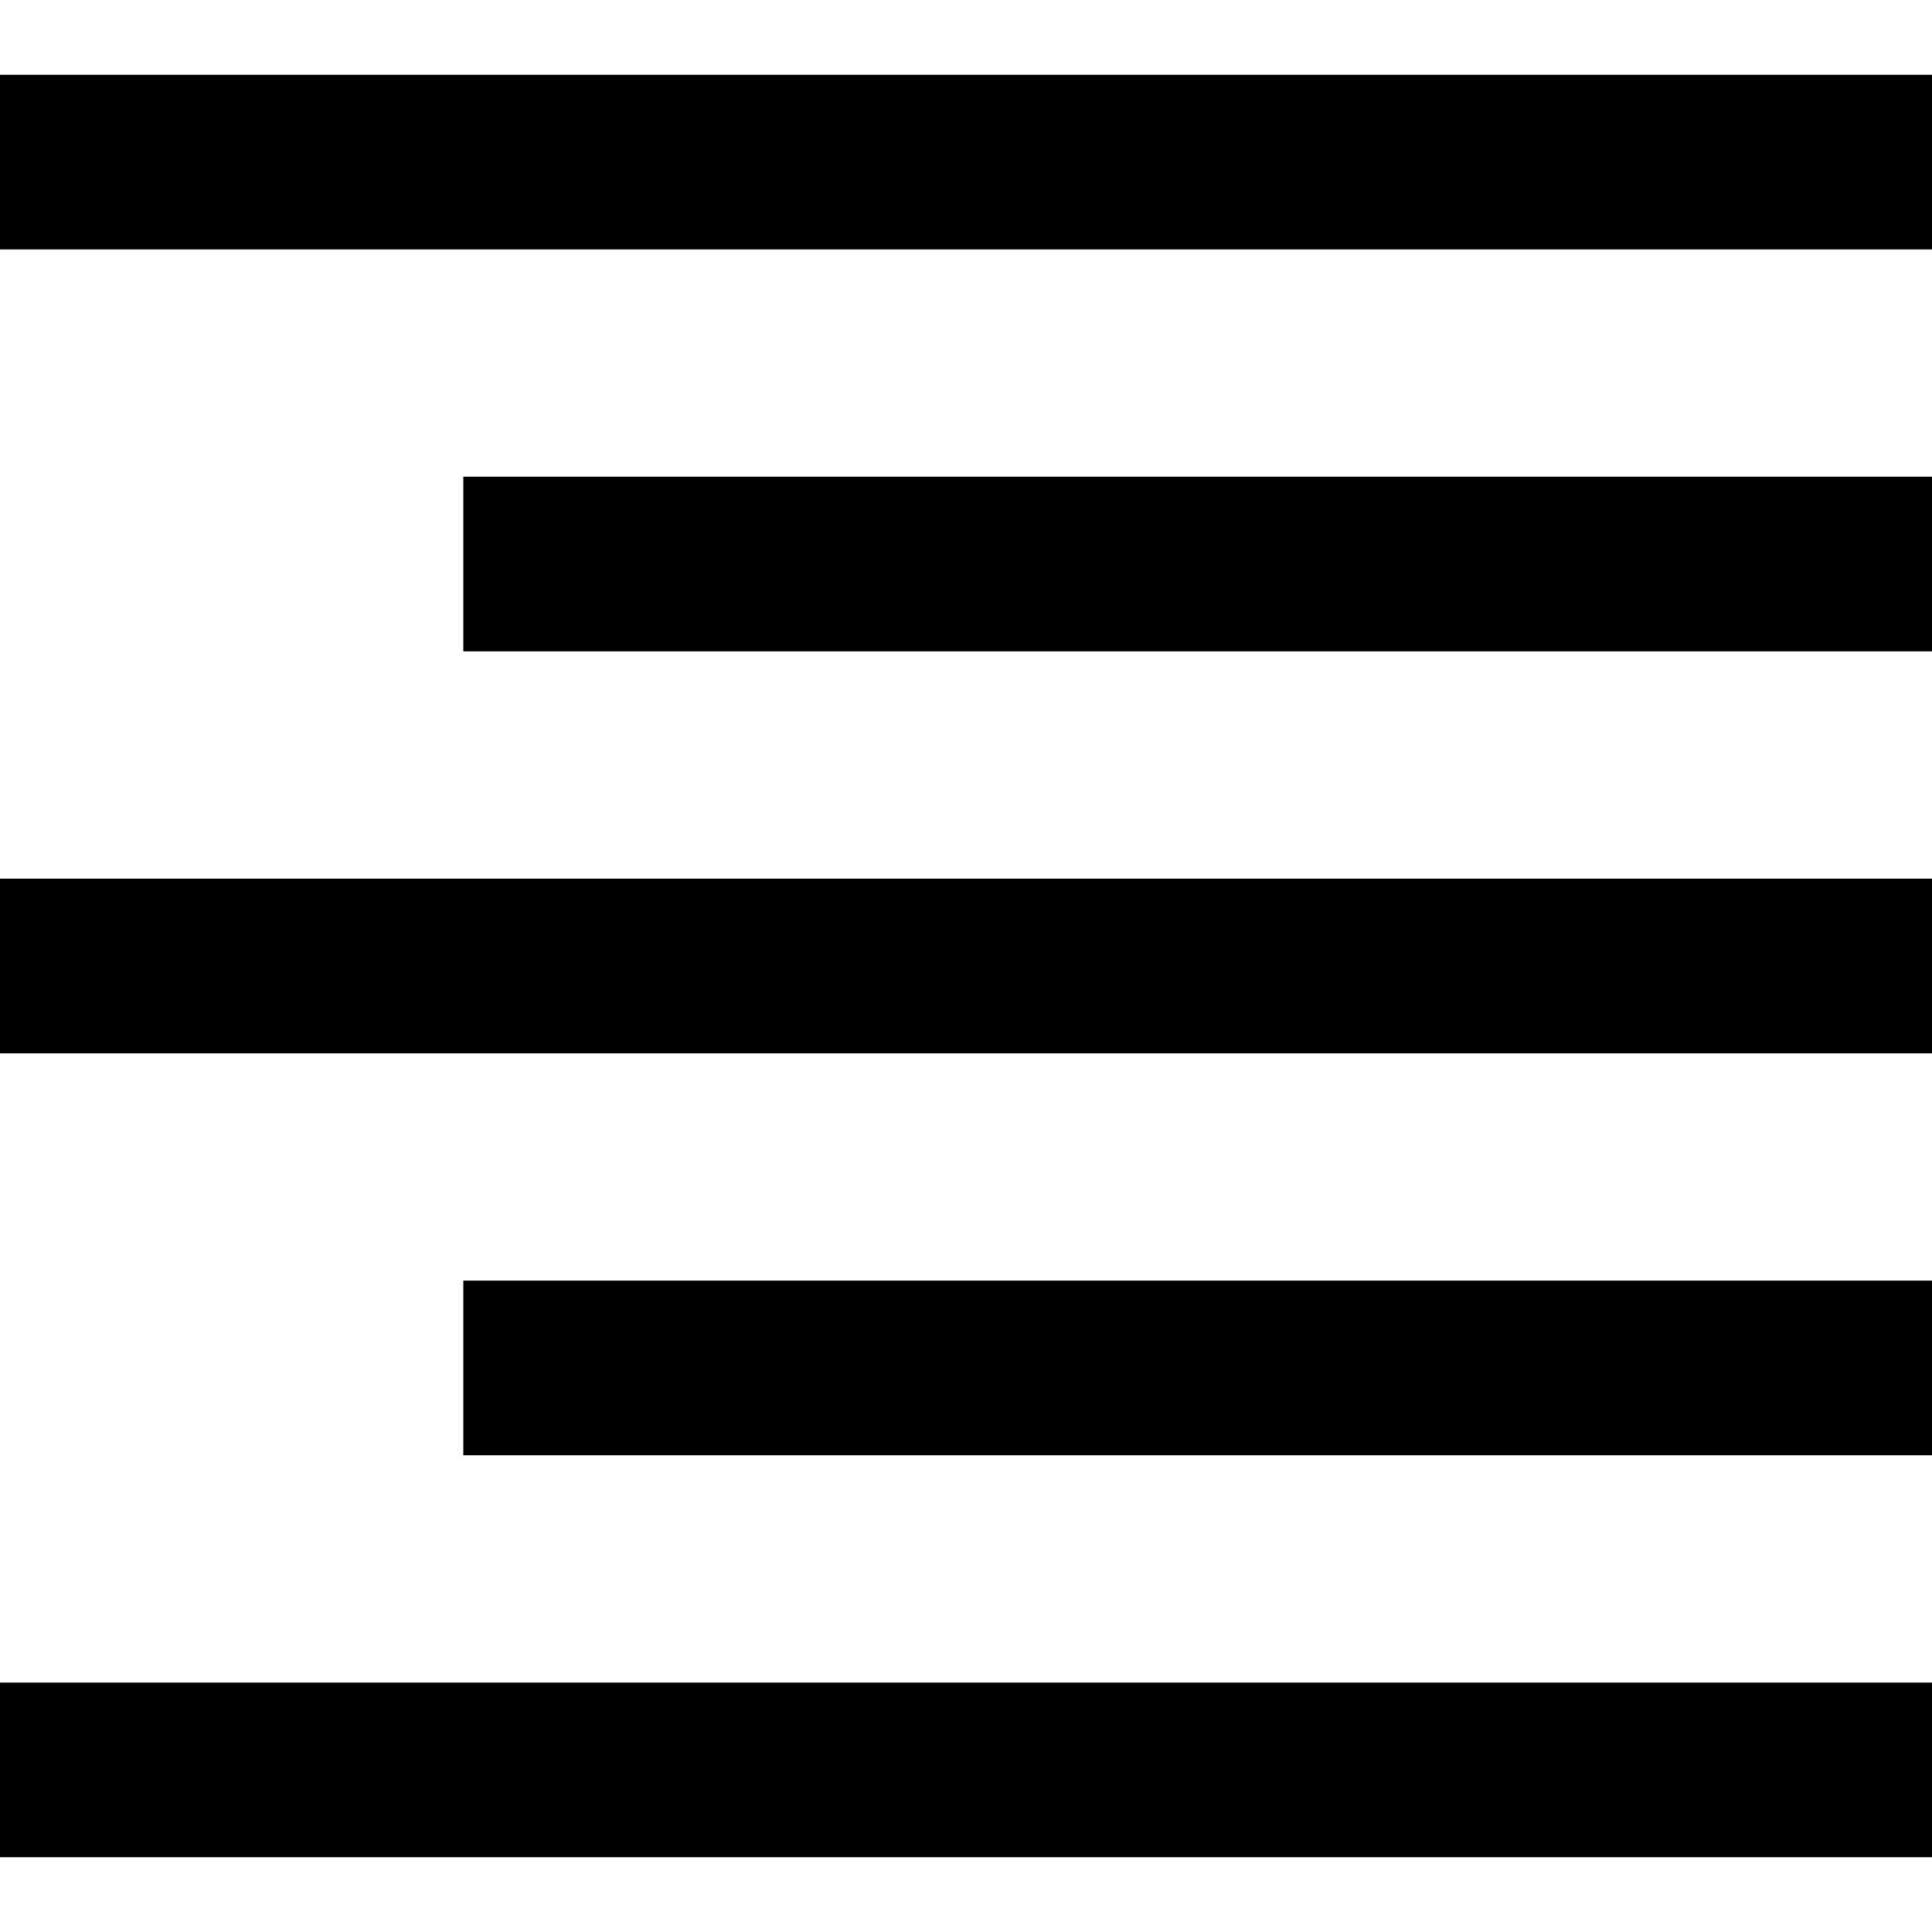
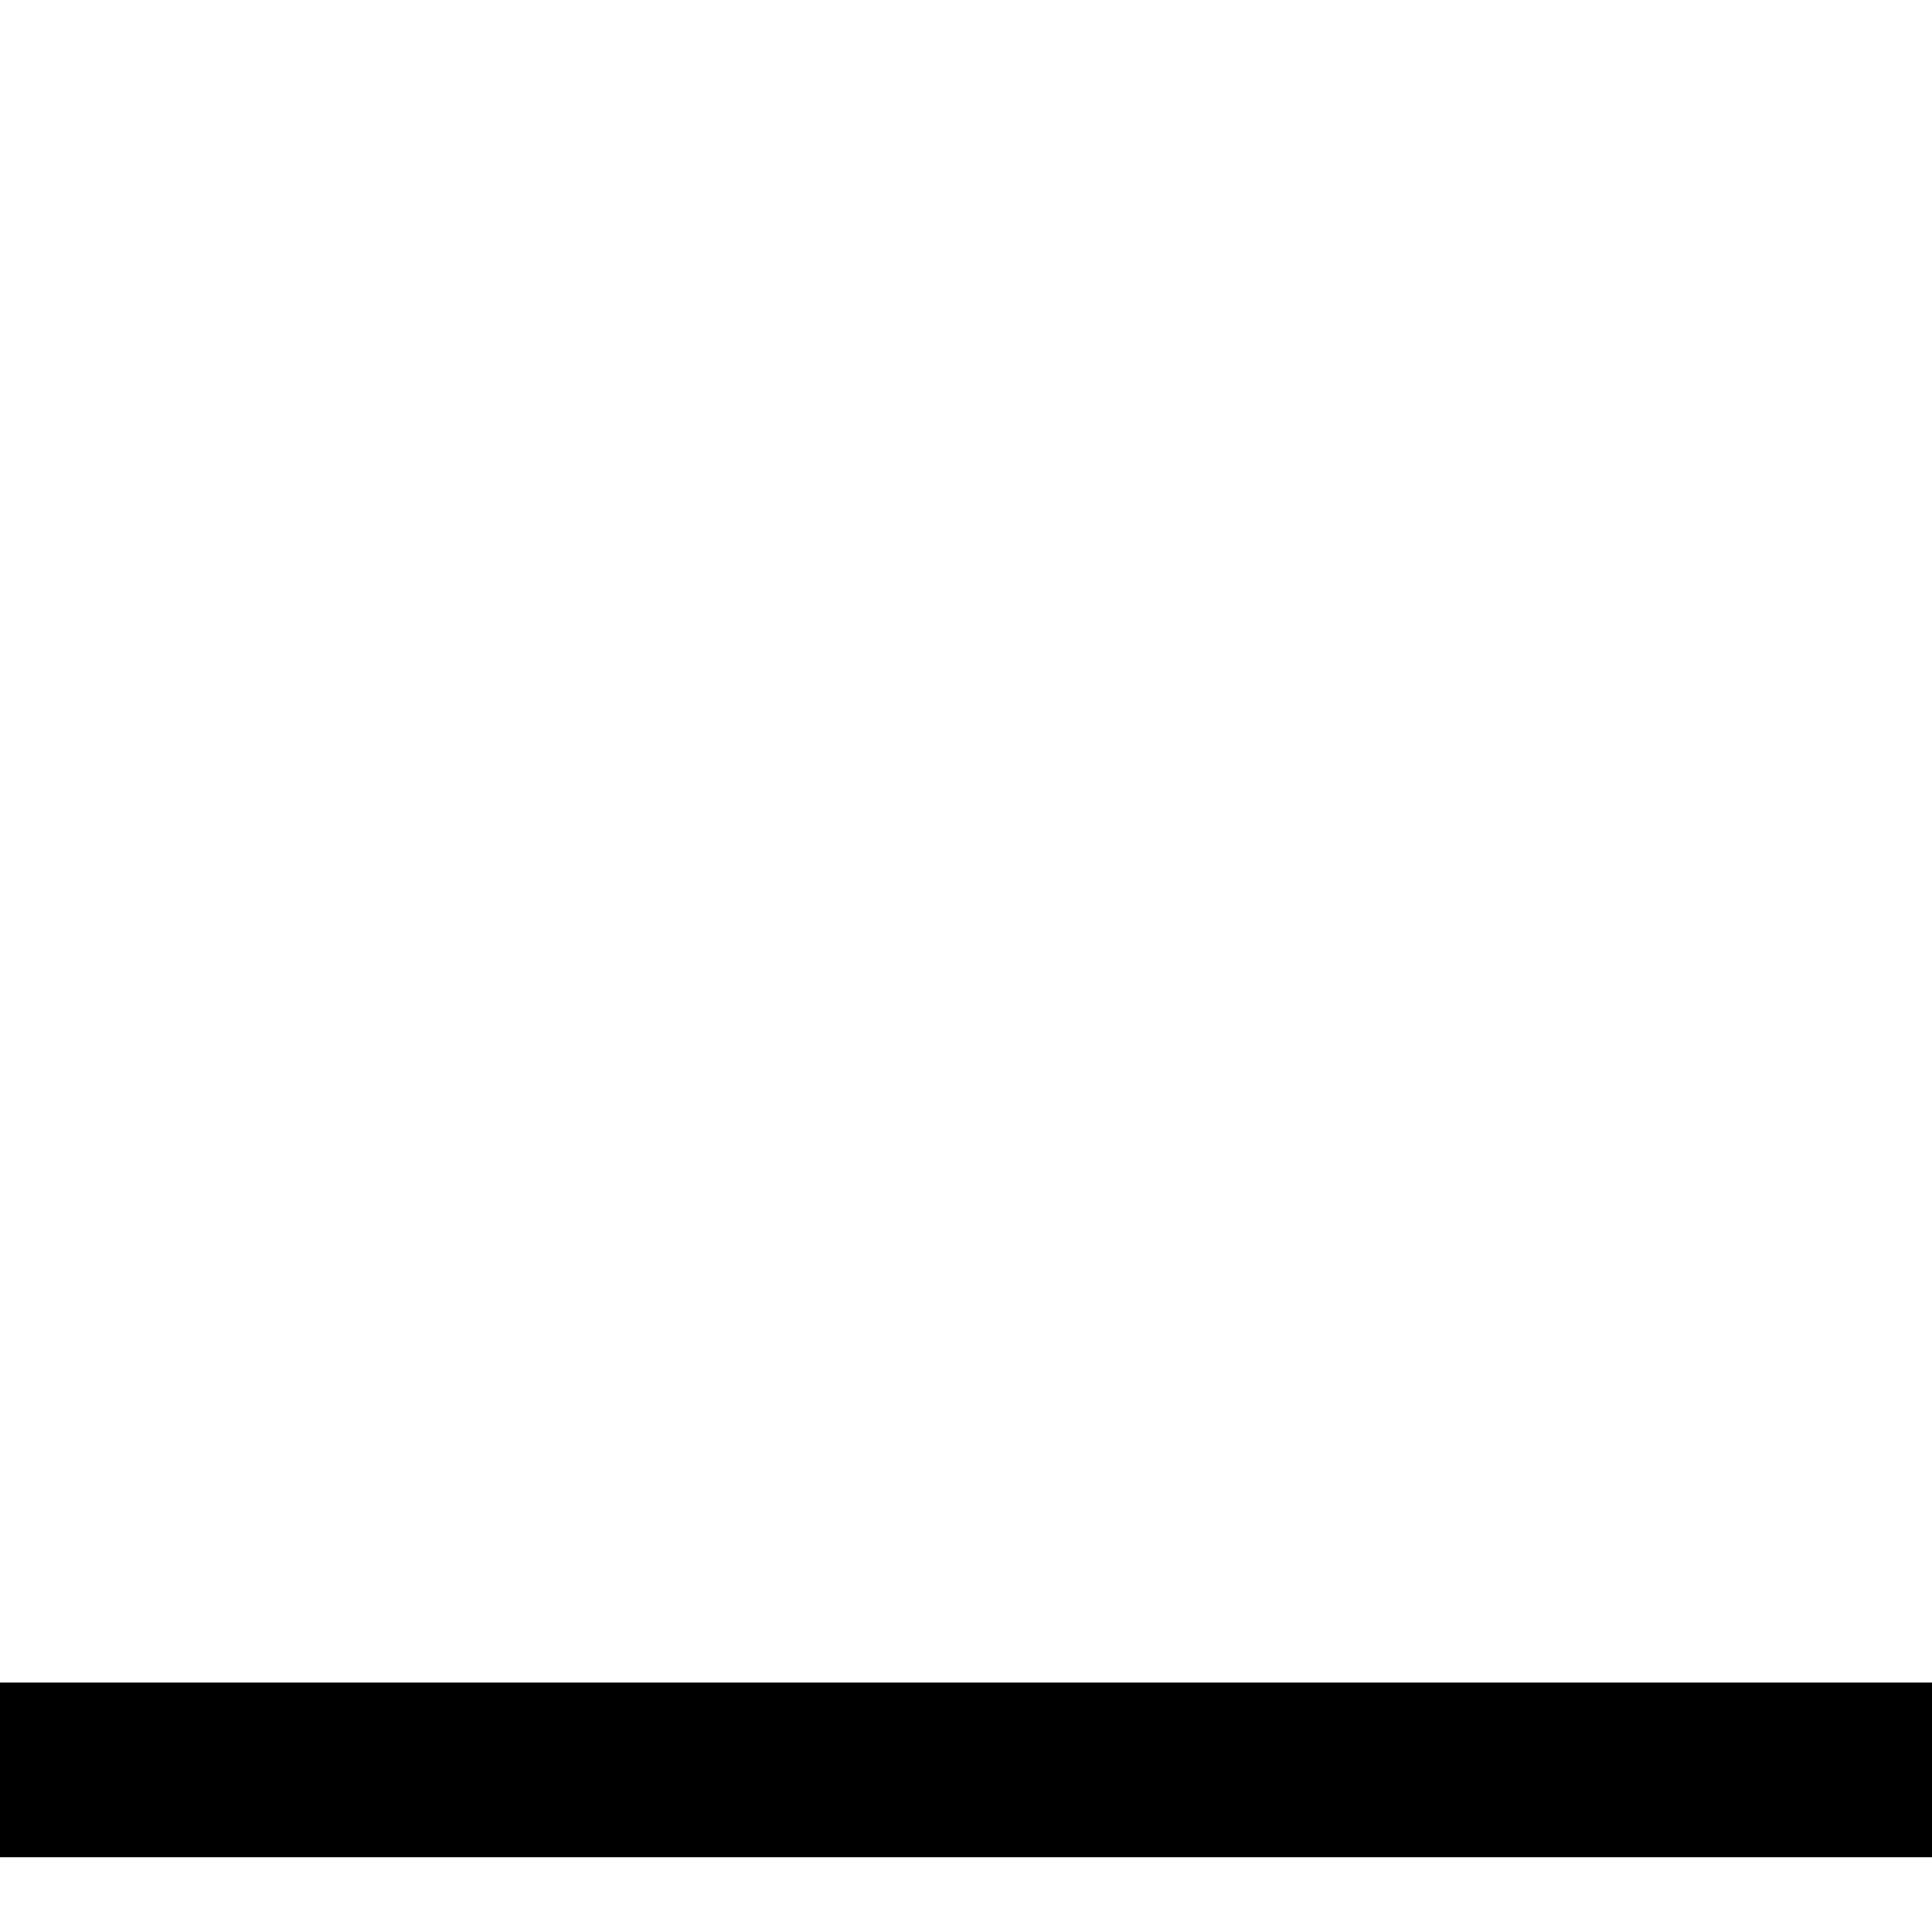
<svg xmlns="http://www.w3.org/2000/svg" version="1.1" id="Capa_1" x="0px" y="0px" viewBox="0 0 66.373 66.373" style="enable-background:new 0 0 66.373 66.373;" xml:space="preserve">
  <g>
    <g>
-       <rect y="2.569" width="66.373" height="6" />
-       <rect x="15.917" y="16.377" width="50.456" height="6" />
-       <rect y="30.186" width="66.373" height="6" />
-       <rect x="15.917" y="43.995" width="50.456" height="6" />
      <rect y="57.804" width="66.373" height="6" />
    </g>
  </g>
  <g>
</g>
  <g>
</g>
  <g>
</g>
  <g>
</g>
  <g>
</g>
  <g>
</g>
  <g>
</g>
  <g>
</g>
  <g>
</g>
  <g>
</g>
  <g>
</g>
  <g>
</g>
  <g>
</g>
  <g>
</g>
  <g>
</g>
</svg>